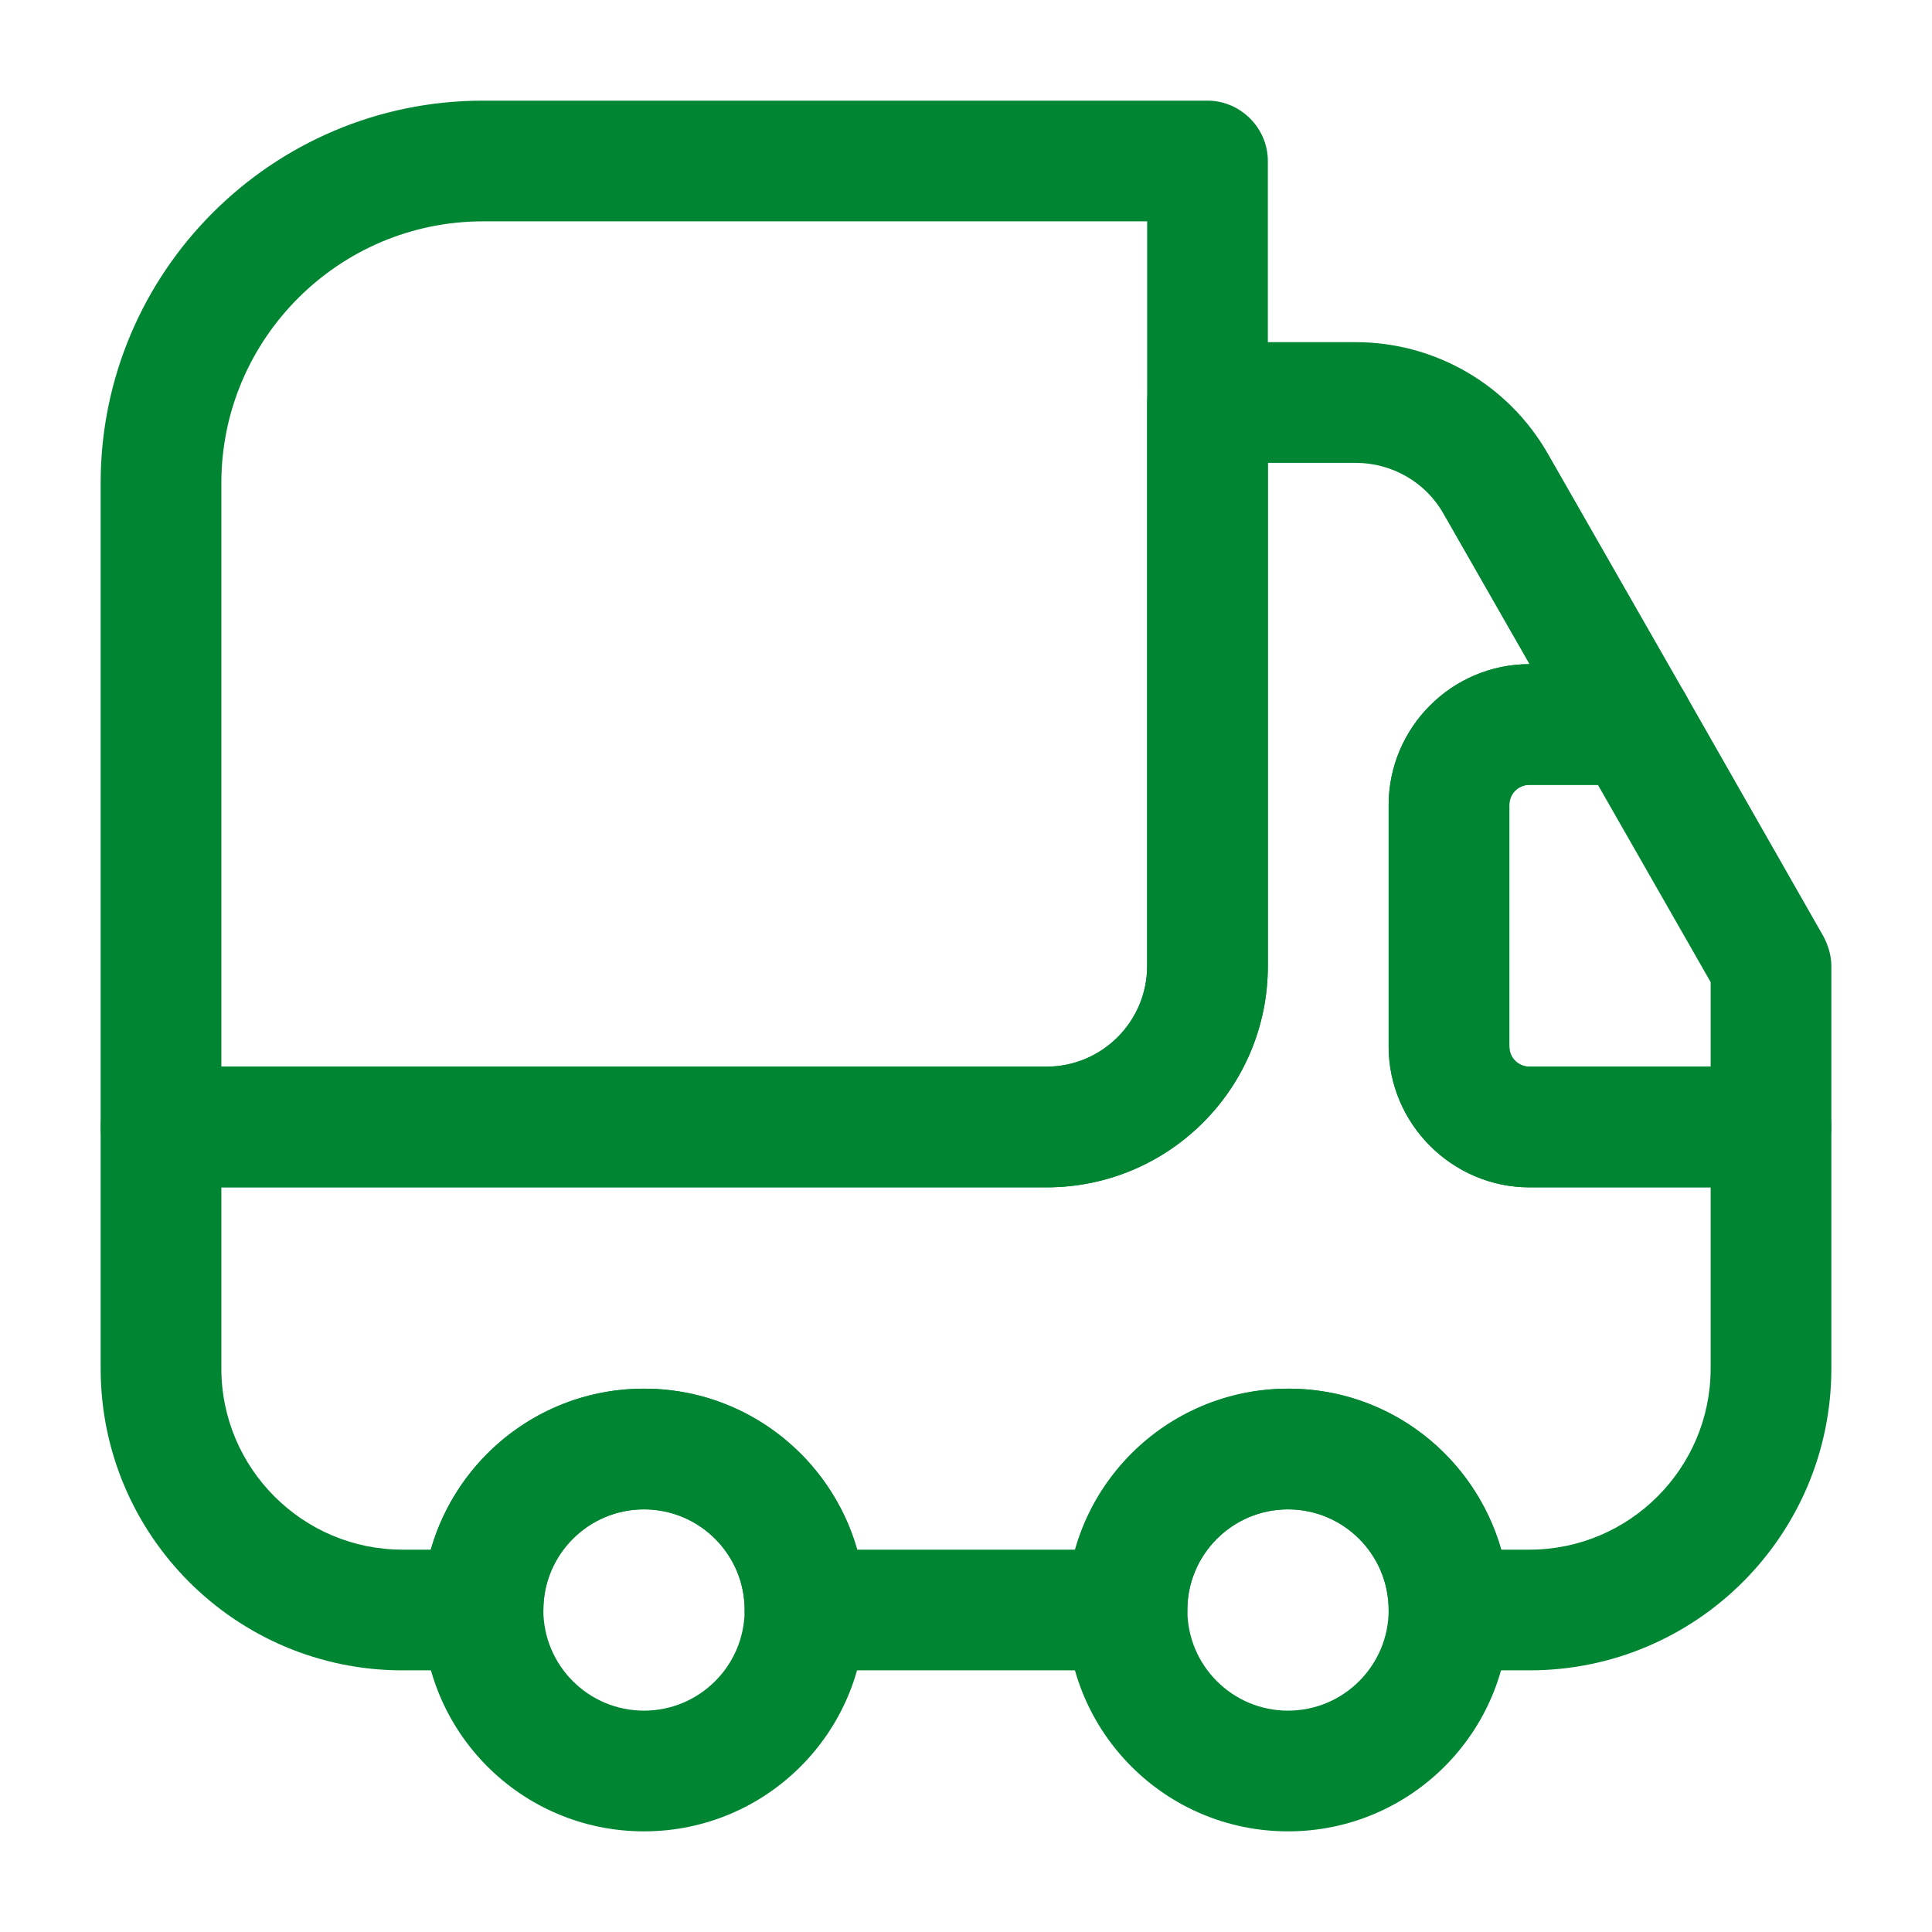
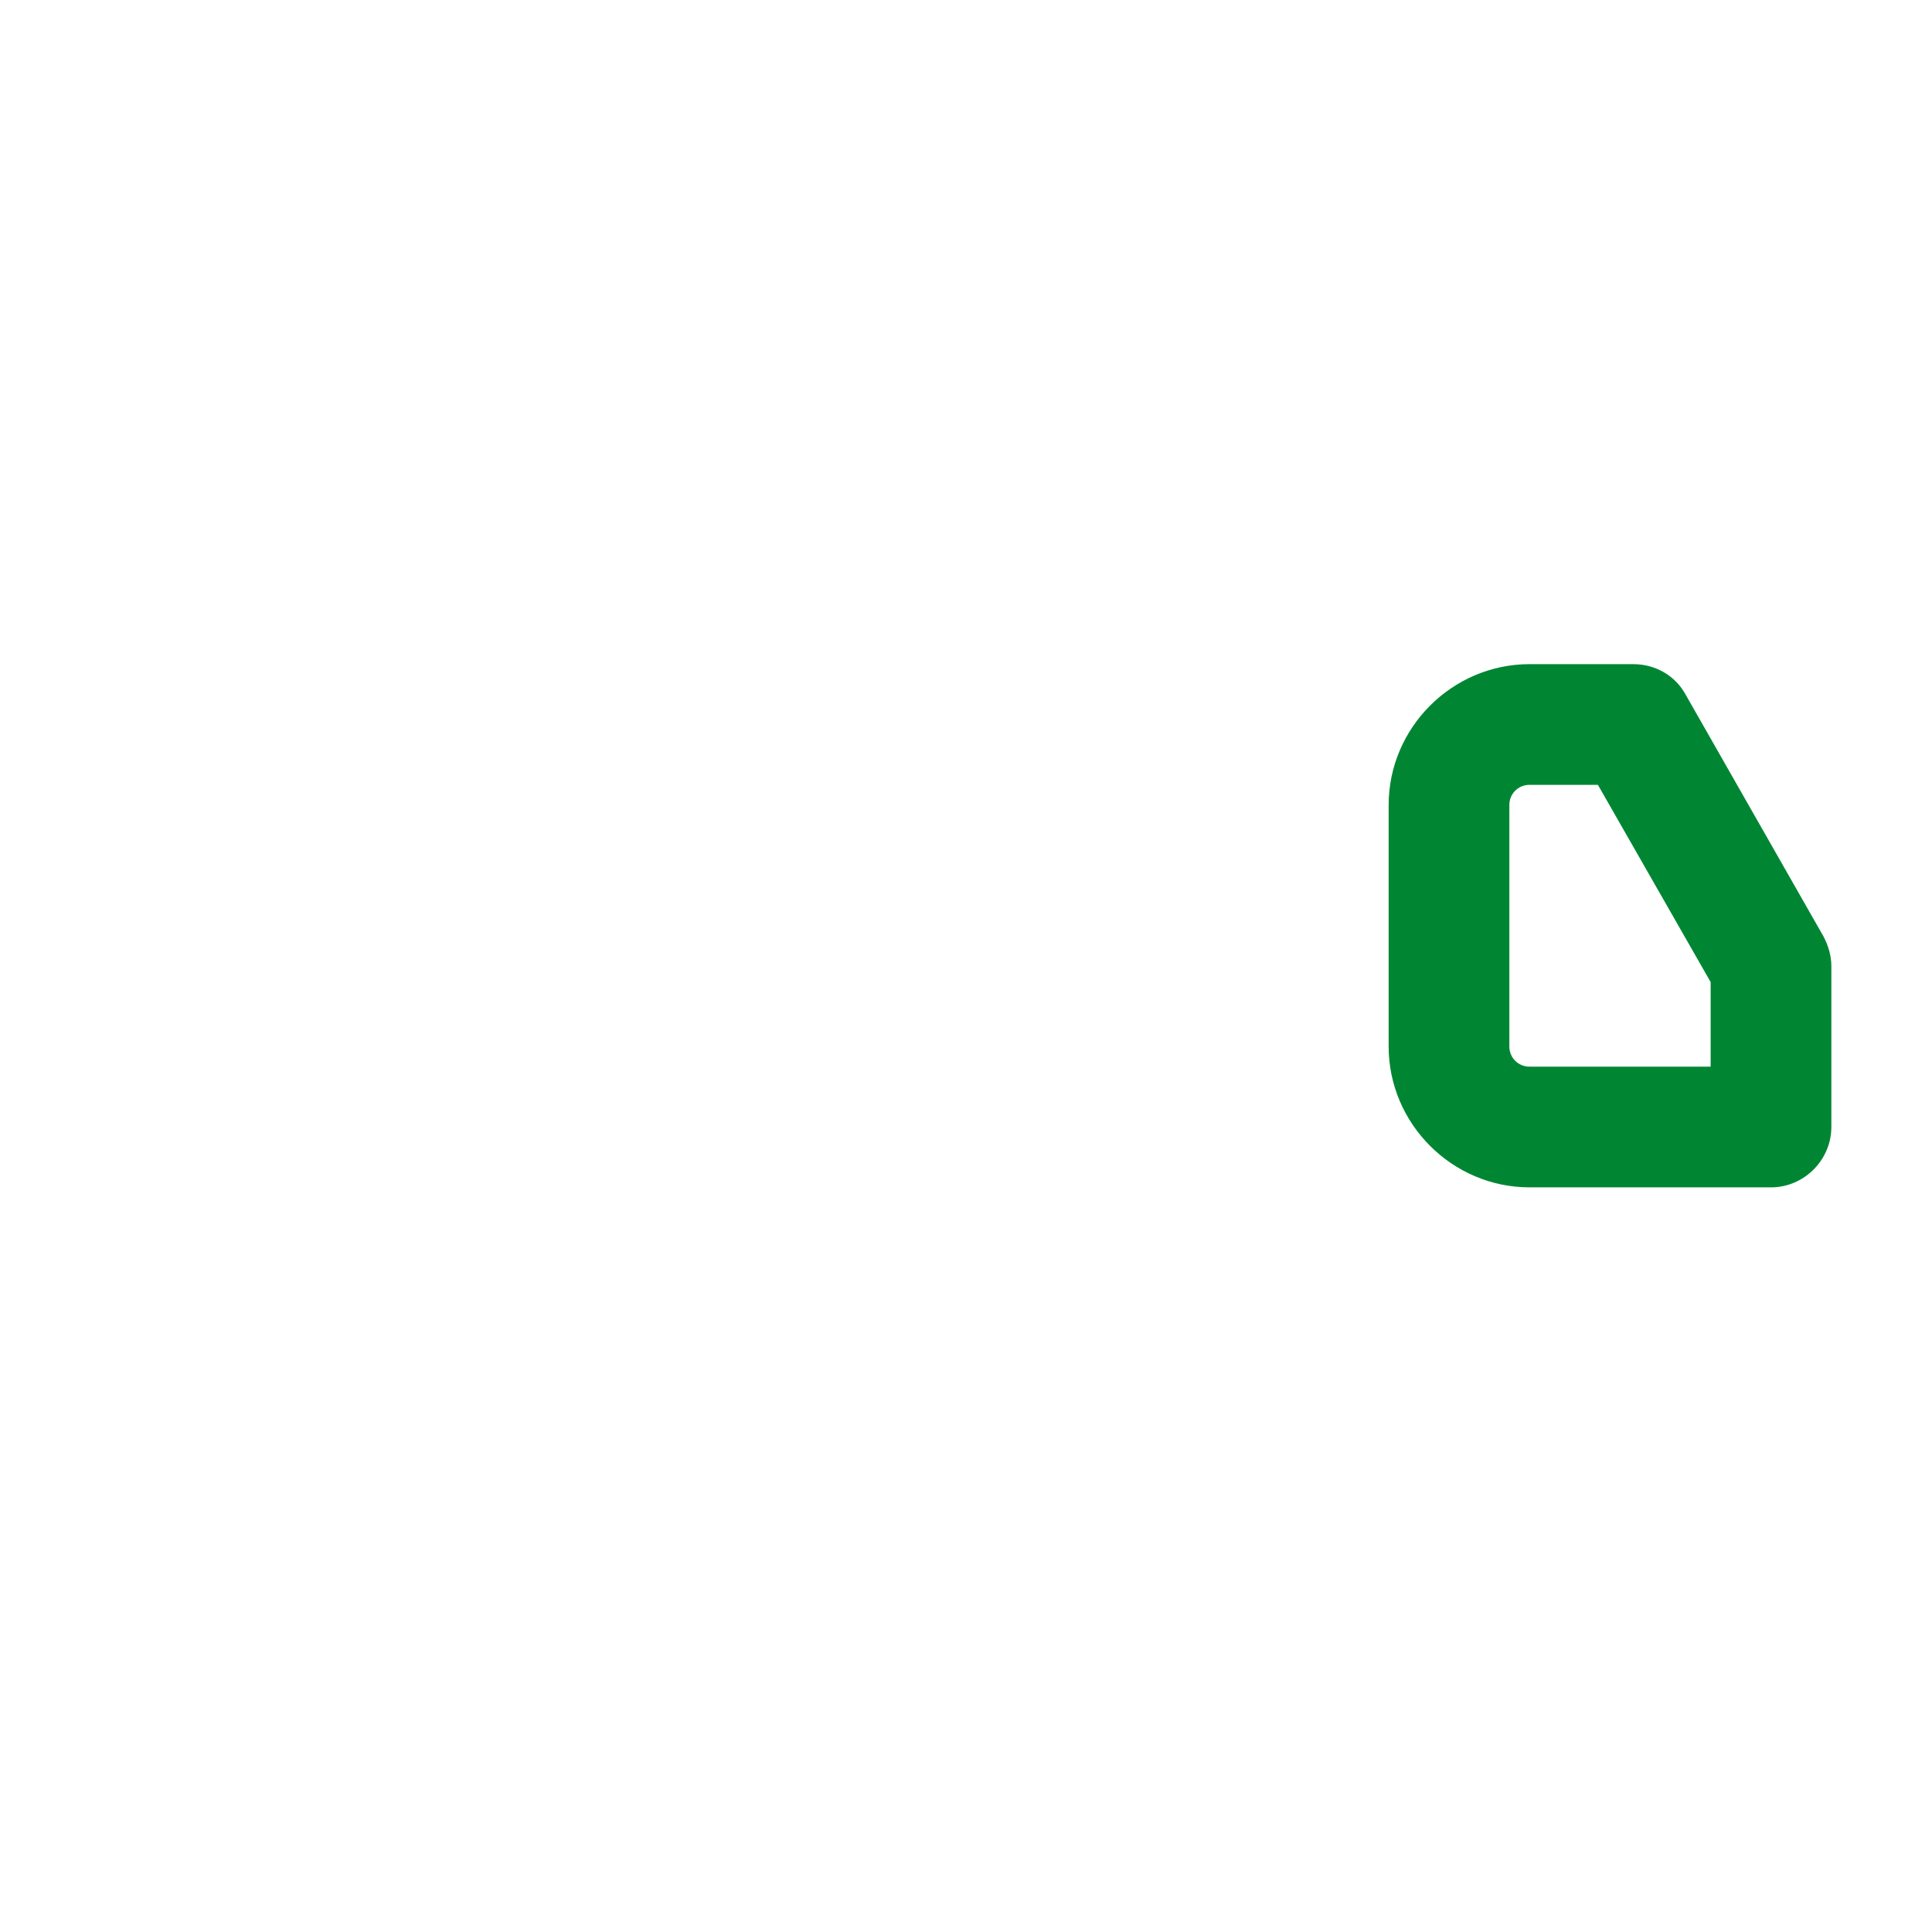
<svg xmlns="http://www.w3.org/2000/svg" width="42" height="42" viewBox="0 0 42 42" fill="none">
-   <path d="M22.75 25.812H3.5C2.783 25.812 2.188 25.218 2.188 24.5V10.5C2.188 5.915 5.915 2.188 10.5 2.188H26.25C26.968 2.188 27.562 2.783 27.562 3.5V21C27.562 23.66 25.41 25.812 22.75 25.812ZM4.812 23.188H22.75C23.957 23.188 24.938 22.207 24.938 21V4.812H10.5C7.367 4.812 4.812 7.367 4.812 10.5V23.188Z" fill="#008633" />
-   <path d="M33.25 36.312H31.5C30.782 36.312 30.188 35.718 30.188 35C30.188 33.792 29.207 32.812 28 32.812C26.793 32.812 25.812 33.792 25.812 35C25.812 35.718 25.218 36.312 24.5 36.312H17.5C16.782 36.312 16.188 35.718 16.188 35C16.188 33.792 15.207 32.812 14 32.812C12.793 32.812 11.812 33.792 11.812 35C11.812 35.718 11.217 36.312 10.5 36.312H8.75C5.128 36.312 2.188 33.373 2.188 29.75V24.5C2.188 23.782 2.783 23.188 3.5 23.188H22.75C23.957 23.188 24.938 22.207 24.938 21V8.75C24.938 8.033 25.532 7.438 26.25 7.438H29.47C31.203 7.438 32.795 8.365 33.653 9.87L36.645 15.102C36.873 15.505 36.873 16.012 36.645 16.415C36.417 16.817 35.98 17.062 35.508 17.062H33.25C33.005 17.062 32.812 17.255 32.812 17.5V22.75C32.812 22.995 33.005 23.188 33.25 23.188H38.5C39.218 23.188 39.812 23.782 39.812 24.5V29.75C39.812 33.373 36.873 36.312 33.25 36.312ZM32.638 33.688H33.25C35.42 33.688 37.188 31.92 37.188 29.75V25.812H33.25C31.57 25.812 30.188 24.43 30.188 22.75V17.5C30.188 15.82 31.552 14.438 33.25 14.438L31.378 11.165C30.992 10.482 30.258 10.062 29.47 10.062H27.562V21C27.562 23.66 25.41 25.812 22.75 25.812H4.812V29.75C4.812 31.92 6.58 33.688 8.75 33.688H9.363C9.94 31.675 11.795 30.188 14 30.188C16.205 30.188 18.06 31.675 18.637 33.688H23.38C23.957 31.675 25.812 30.188 28.017 30.188C30.223 30.188 32.06 31.675 32.638 33.688Z" fill="#008633" />
-   <path d="M14 39.812C11.34 39.812 9.188 37.66 9.188 35C9.188 32.34 11.34 30.188 14 30.188C16.66 30.188 18.812 32.34 18.812 35C18.812 37.66 16.66 39.812 14 39.812ZM14 32.812C12.793 32.812 11.812 33.792 11.812 35C11.812 36.208 12.793 37.188 14 37.188C15.207 37.188 16.188 36.208 16.188 35C16.188 33.792 15.207 32.812 14 32.812Z" fill="#008633" />
-   <path d="M28 39.812C25.34 39.812 23.188 37.66 23.188 35C23.188 32.34 25.34 30.188 28 30.188C30.66 30.188 32.812 32.34 32.812 35C32.812 37.66 30.66 39.812 28 39.812ZM28 32.812C26.793 32.812 25.812 33.792 25.812 35C25.812 36.208 26.793 37.188 28 37.188C29.207 37.188 30.188 36.208 30.188 35C30.188 33.792 29.207 32.812 28 32.812Z" fill="#008633" />
  <path d="M38.5 25.812H33.25C31.57 25.812 30.188 24.43 30.188 22.75V17.5C30.188 15.82 31.57 14.438 33.25 14.438H35.508C35.98 14.438 36.417 14.682 36.645 15.102L39.638 20.352C39.742 20.545 39.812 20.773 39.812 21V24.5C39.812 25.218 39.218 25.812 38.5 25.812ZM33.25 17.062C33.005 17.062 32.812 17.255 32.812 17.5V22.75C32.812 22.995 33.005 23.188 33.25 23.188H37.188V21.35L34.737 17.062H33.25Z" fill="#008633" />
</svg>